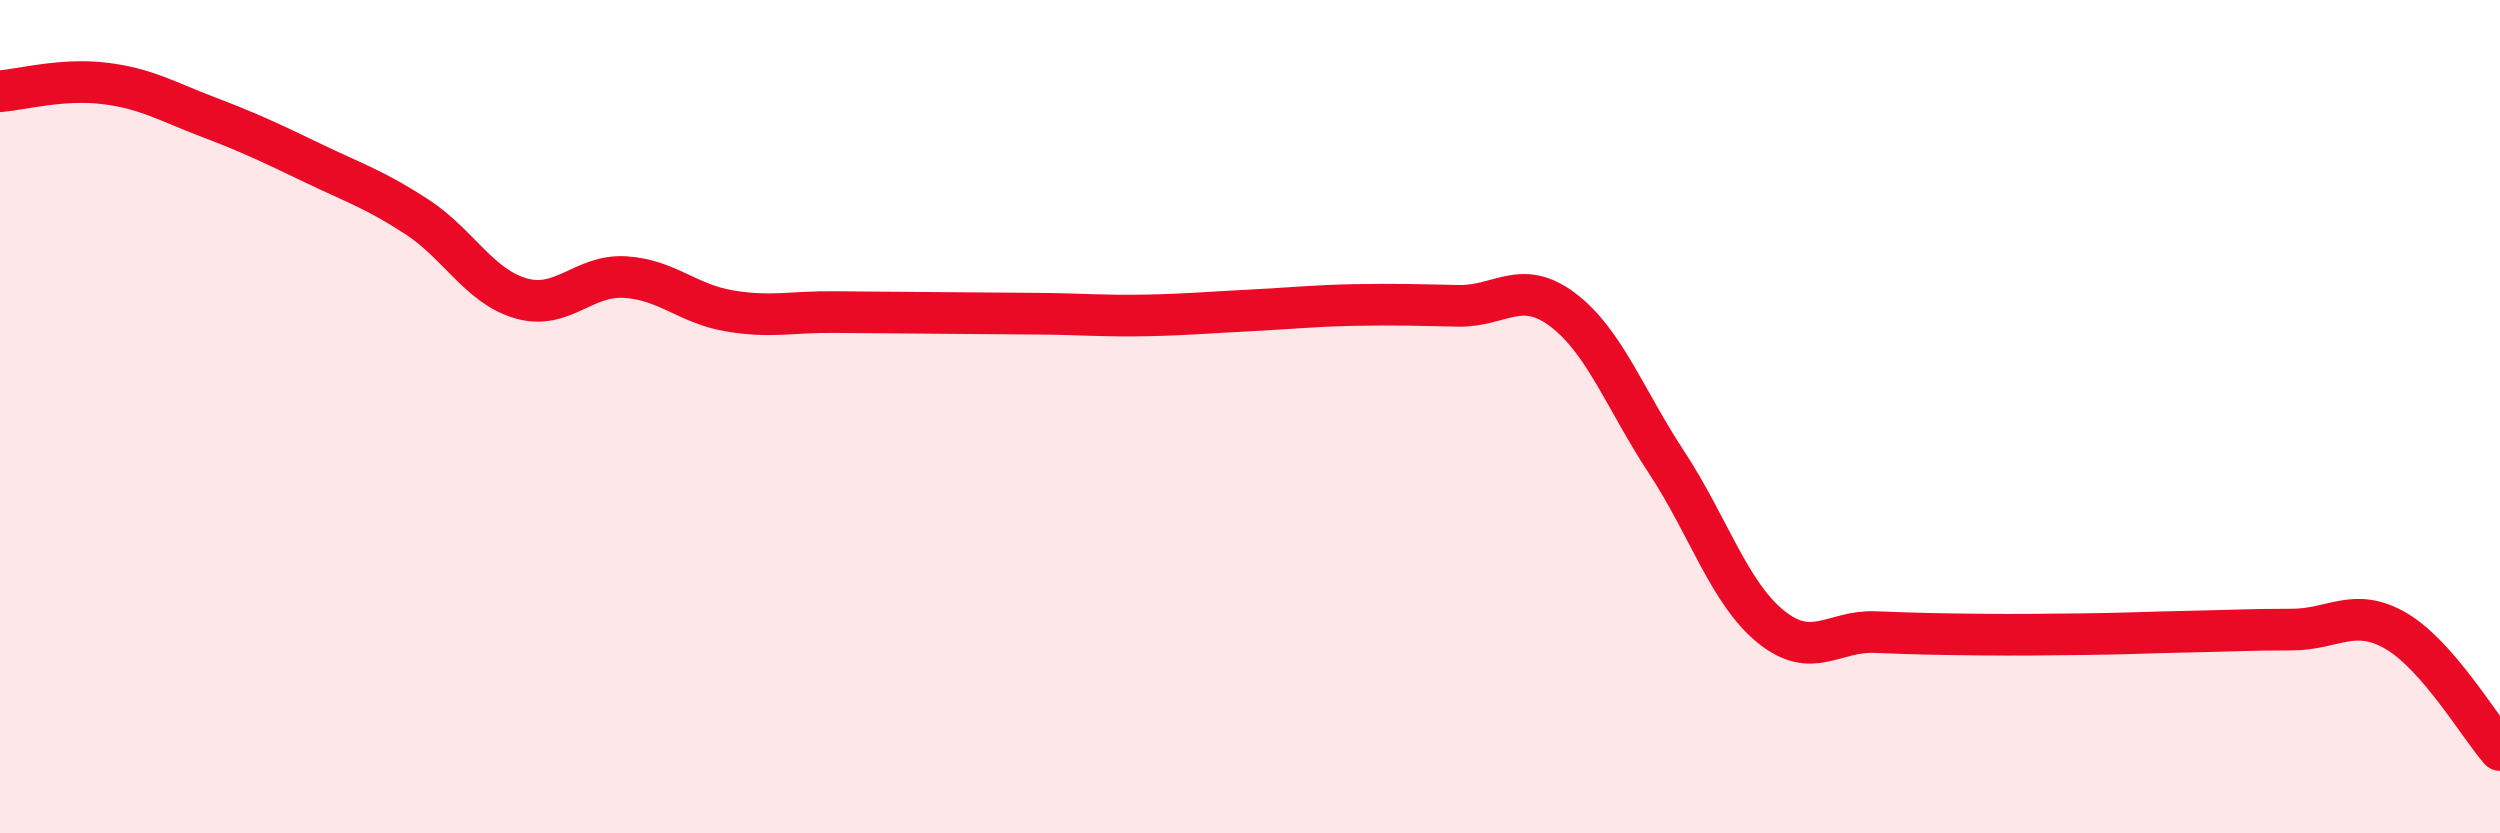
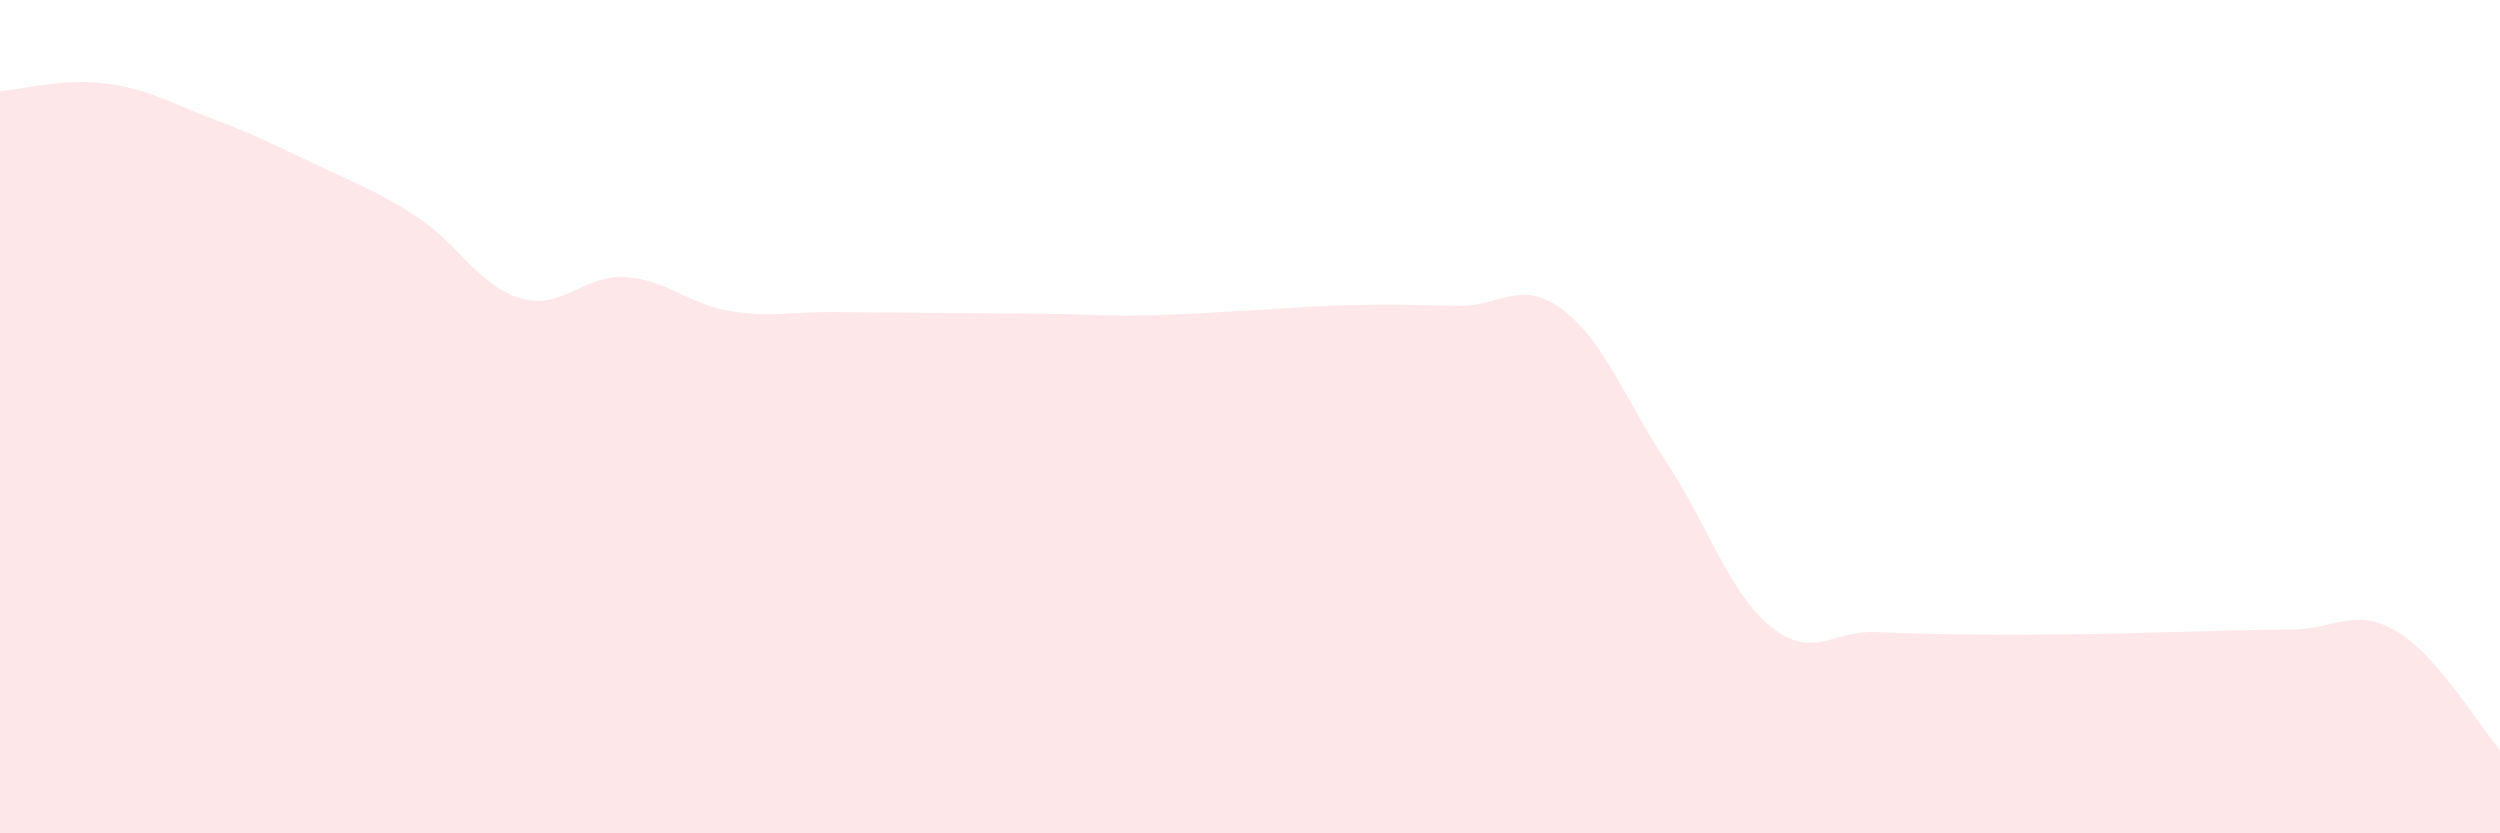
<svg xmlns="http://www.w3.org/2000/svg" width="60" height="20" viewBox="0 0 60 20">
  <path d="M 0,2.19 C 0.5,2.15 1.5,1.88 2.5,2 C 3.5,2.12 4,2.43 5,2.81 C 6,3.19 6.5,3.43 7.5,3.91 C 8.5,4.39 9,4.55 10,5.2 C 11,5.85 11.5,6.87 12.5,7.16 C 13.5,7.45 14,6.59 15,6.65 C 16,6.71 16.5,7.29 17.5,7.46 C 18.5,7.63 19,7.48 20,7.49 C 21,7.5 21.5,7.5 22.5,7.51 C 23.5,7.52 24,7.52 25,7.53 C 26,7.54 26.5,7.59 27.5,7.57 C 28.5,7.55 29,7.5 30,7.45 C 31,7.4 31.5,7.34 32.5,7.32 C 33.5,7.3 34,7.32 35,7.34 C 36,7.36 36.5,6.68 37.5,7.43 C 38.5,8.18 39,9.58 40,11.1 C 41,12.62 41.5,14.23 42.5,15.04 C 43.5,15.85 44,15.13 45,15.17 C 46,15.21 46.5,15.22 47.5,15.23 C 48.5,15.24 49,15.23 50,15.22 C 51,15.21 51.5,15.18 52.5,15.16 C 53.5,15.14 54,15.11 55,15.11 C 56,15.11 56.5,14.56 57.5,15.14 C 58.5,15.72 59.5,17.43 60,18L60 20L0 20Z" fill="#EB0A25" opacity="0.1" stroke-linecap="round" stroke-linejoin="round" />
-   <path d="M 0,2.19 C 0.5,2.15 1.5,1.88 2.5,2 C 3.5,2.12 4,2.43 5,2.81 C 6,3.19 6.5,3.43 7.5,3.91 C 8.5,4.39 9,4.55 10,5.2 C 11,5.85 11.5,6.87 12.5,7.16 C 13.5,7.45 14,6.59 15,6.65 C 16,6.71 16.5,7.29 17.5,7.46 C 18.5,7.63 19,7.48 20,7.49 C 21,7.5 21.5,7.5 22.5,7.51 C 23.5,7.52 24,7.52 25,7.53 C 26,7.54 26.5,7.59 27.5,7.57 C 28.5,7.55 29,7.5 30,7.45 C 31,7.4 31.5,7.34 32.5,7.32 C 33.5,7.3 34,7.32 35,7.34 C 36,7.36 36.5,6.68 37.5,7.43 C 38.5,8.18 39,9.58 40,11.1 C 41,12.62 41.5,14.23 42.5,15.04 C 43.5,15.85 44,15.13 45,15.17 C 46,15.21 46.5,15.22 47.5,15.23 C 48.5,15.24 49,15.23 50,15.22 C 51,15.21 51.5,15.18 52.5,15.16 C 53.5,15.14 54,15.11 55,15.11 C 56,15.11 56.5,14.56 57.5,15.14 C 58.5,15.72 59.5,17.43 60,18" stroke="#EB0A25" stroke-width="1" fill="none" stroke-linecap="round" stroke-linejoin="round" />
</svg>